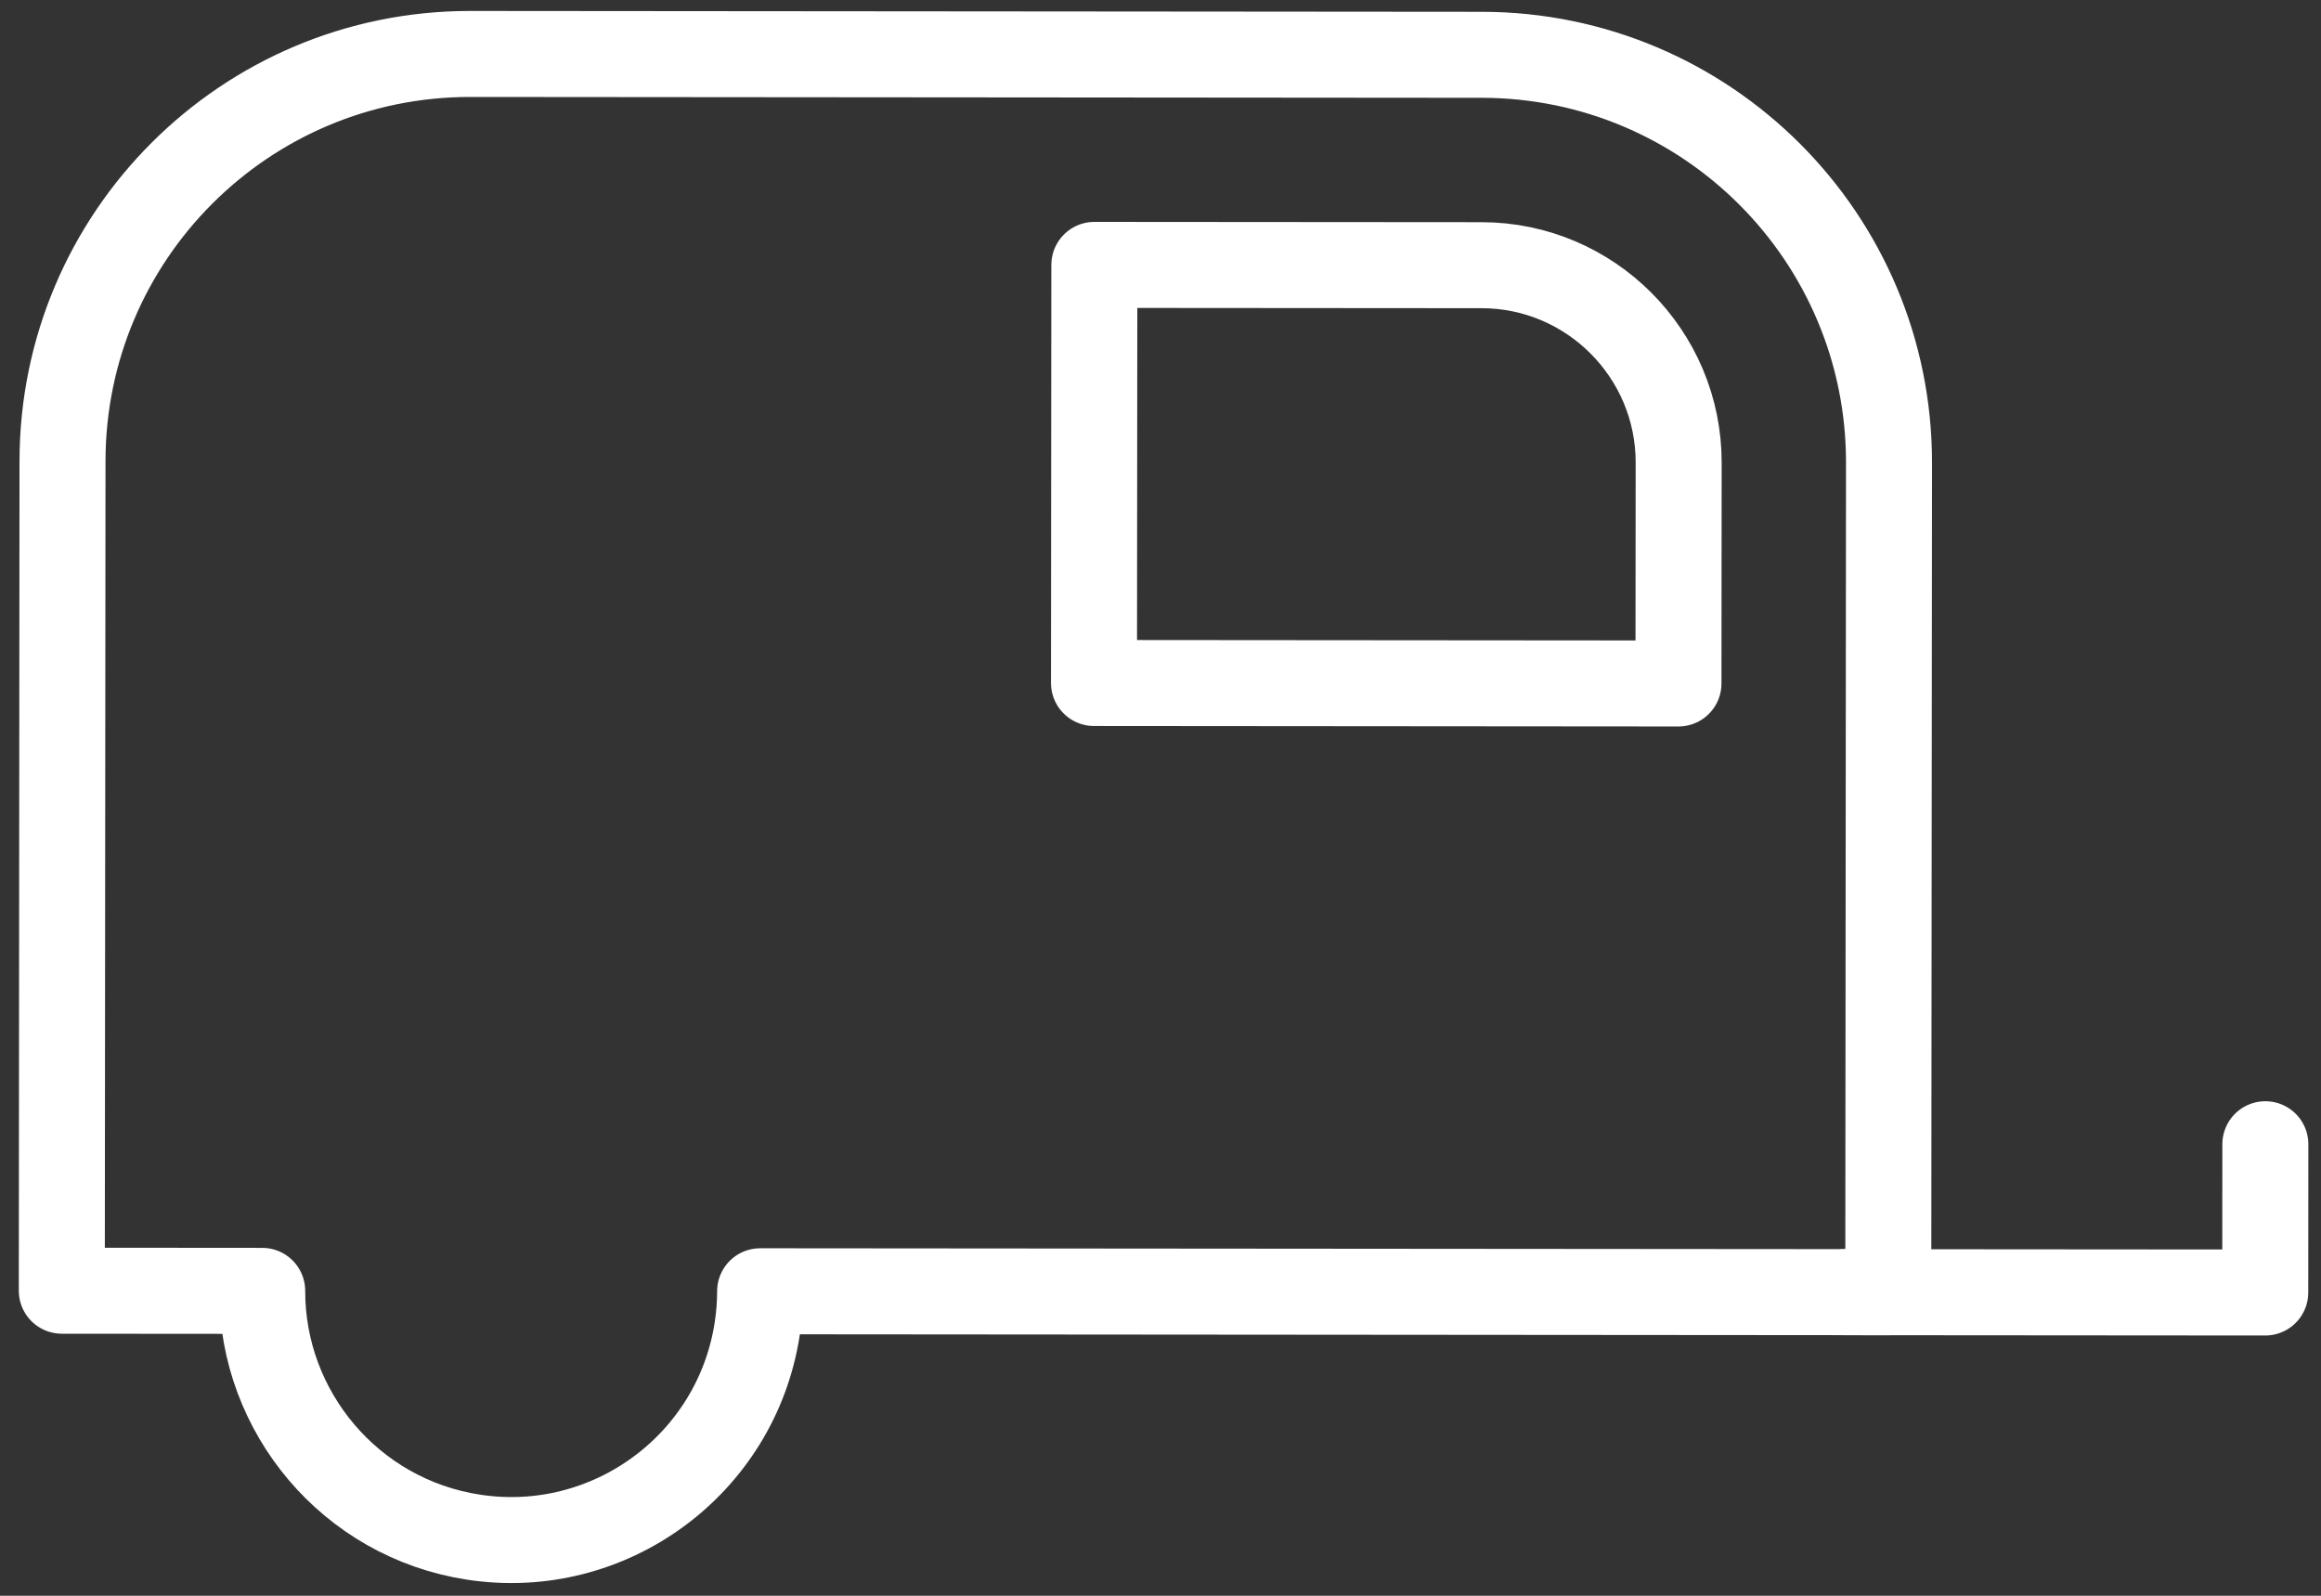
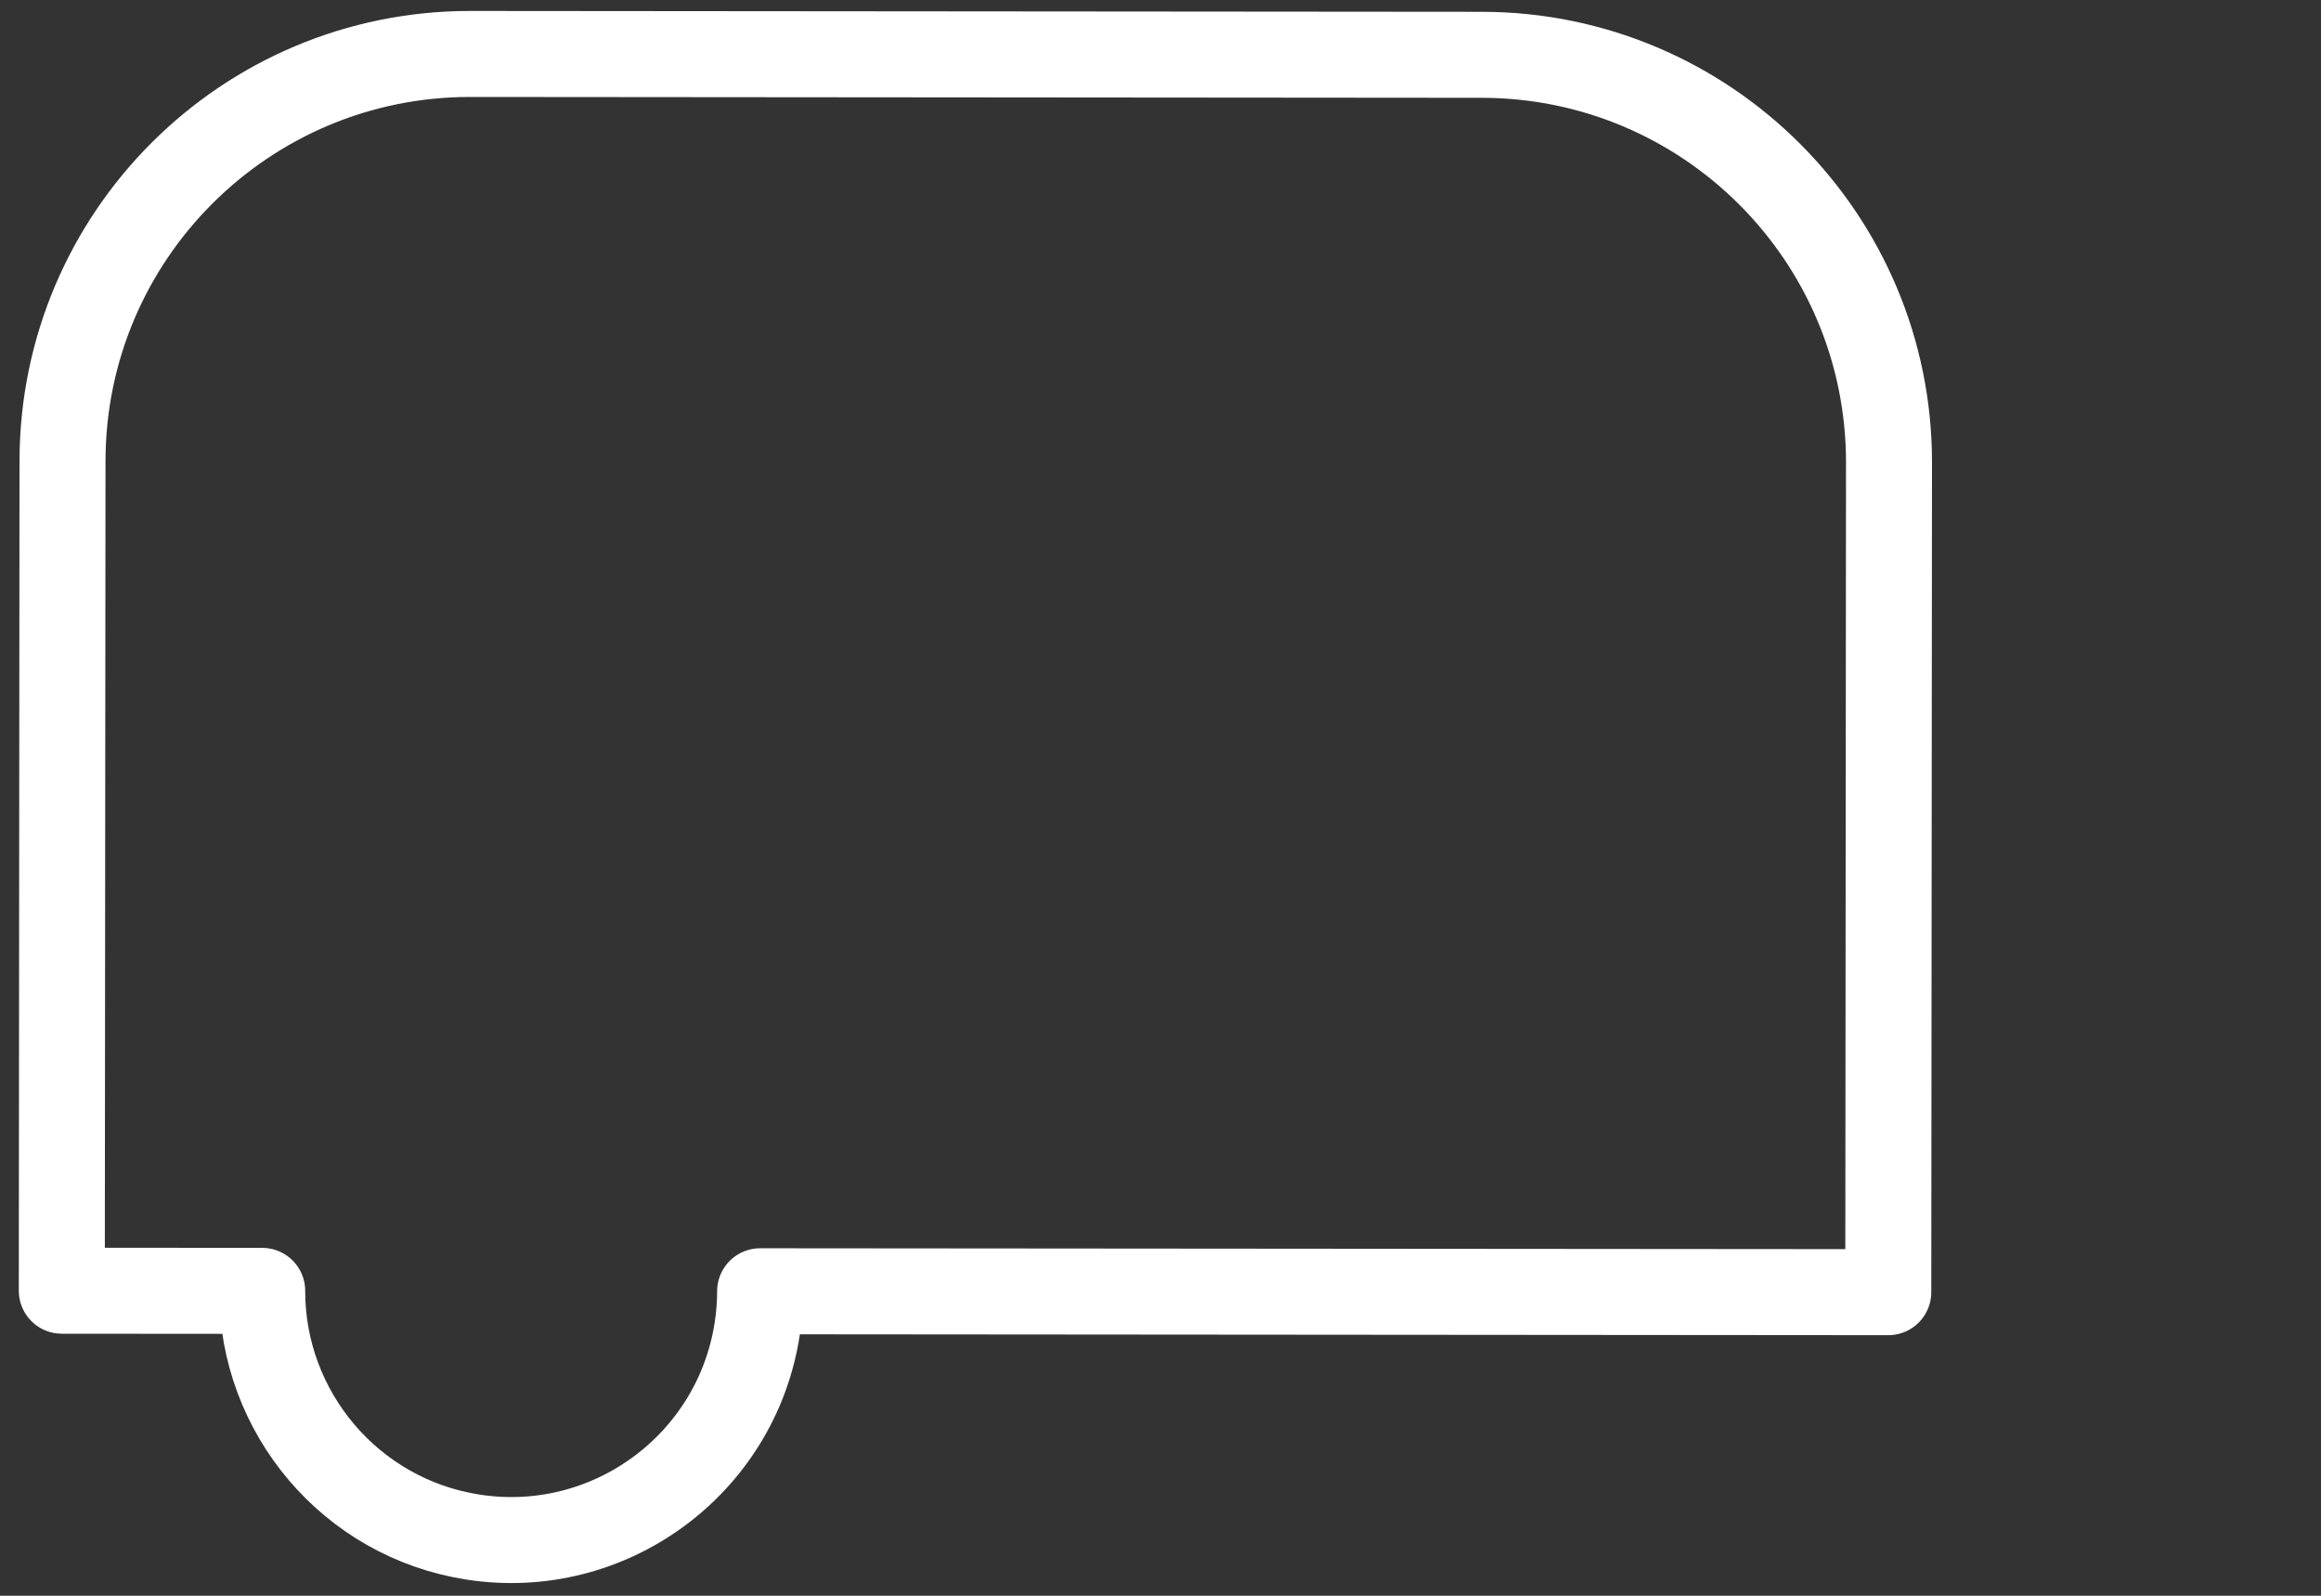
<svg xmlns="http://www.w3.org/2000/svg" width="100%" height="100%" viewBox="0 0 800 550" version="1.1" xml:space="preserve" style="fill-rule:evenodd;clip-rule:evenodd;stroke-linecap:round;stroke-linejoin:round;stroke-miterlimit:10;">
  <rect x="0" y="0" width="800" height="550" fill="#333333" stroke="none" />
  <g transform="matrix(1,0,0,1,0,-125)">
    <g transform="matrix(1.058,0.163,-0.163,1.058,45.185,-79.674)">
      <path d="M134.124,593.313L70.341,603.088L29.893,339.062C18.92,267.434 68.083,200.48 139.712,189.507L461.637,140.186C533.277,129.213 600.231,178.376 611.216,250.004L651.652,514.007L292.596,569.029C293.199,572.99 293.512,577.047 293.512,581.176C293.512,625.412 257.597,661.327 213.36,661.327C173.249,661.327 139.981,631.799 134.124,593.313Z" style="fill:none;stroke:white;stroke-width:27.69px;" />
    </g>
    <g transform="matrix(1.058,0.163,-0.163,1.058,45.185,-79.674)">
-       <path d="M764.395,448.441L771.631,495.628L637.891,516.129" style="fill:none;fill-rule:nonzero;stroke:white;stroke-width:27.69px;" />
-     </g>
+       </g>
    <g transform="matrix(1.058,0.163,-0.163,1.058,45.185,-79.674)">
-       <path d="M471.91,207.14C506.511,201.846 538.967,225.688 544.272,260.277L555.042,330.596L369.023,359.1L348.635,226.038L471.91,207.14Z" style="fill:none;fill-rule:nonzero;stroke:white;stroke-width:27.69px;" />
-     </g>
+       </g>
  </g>
</svg>